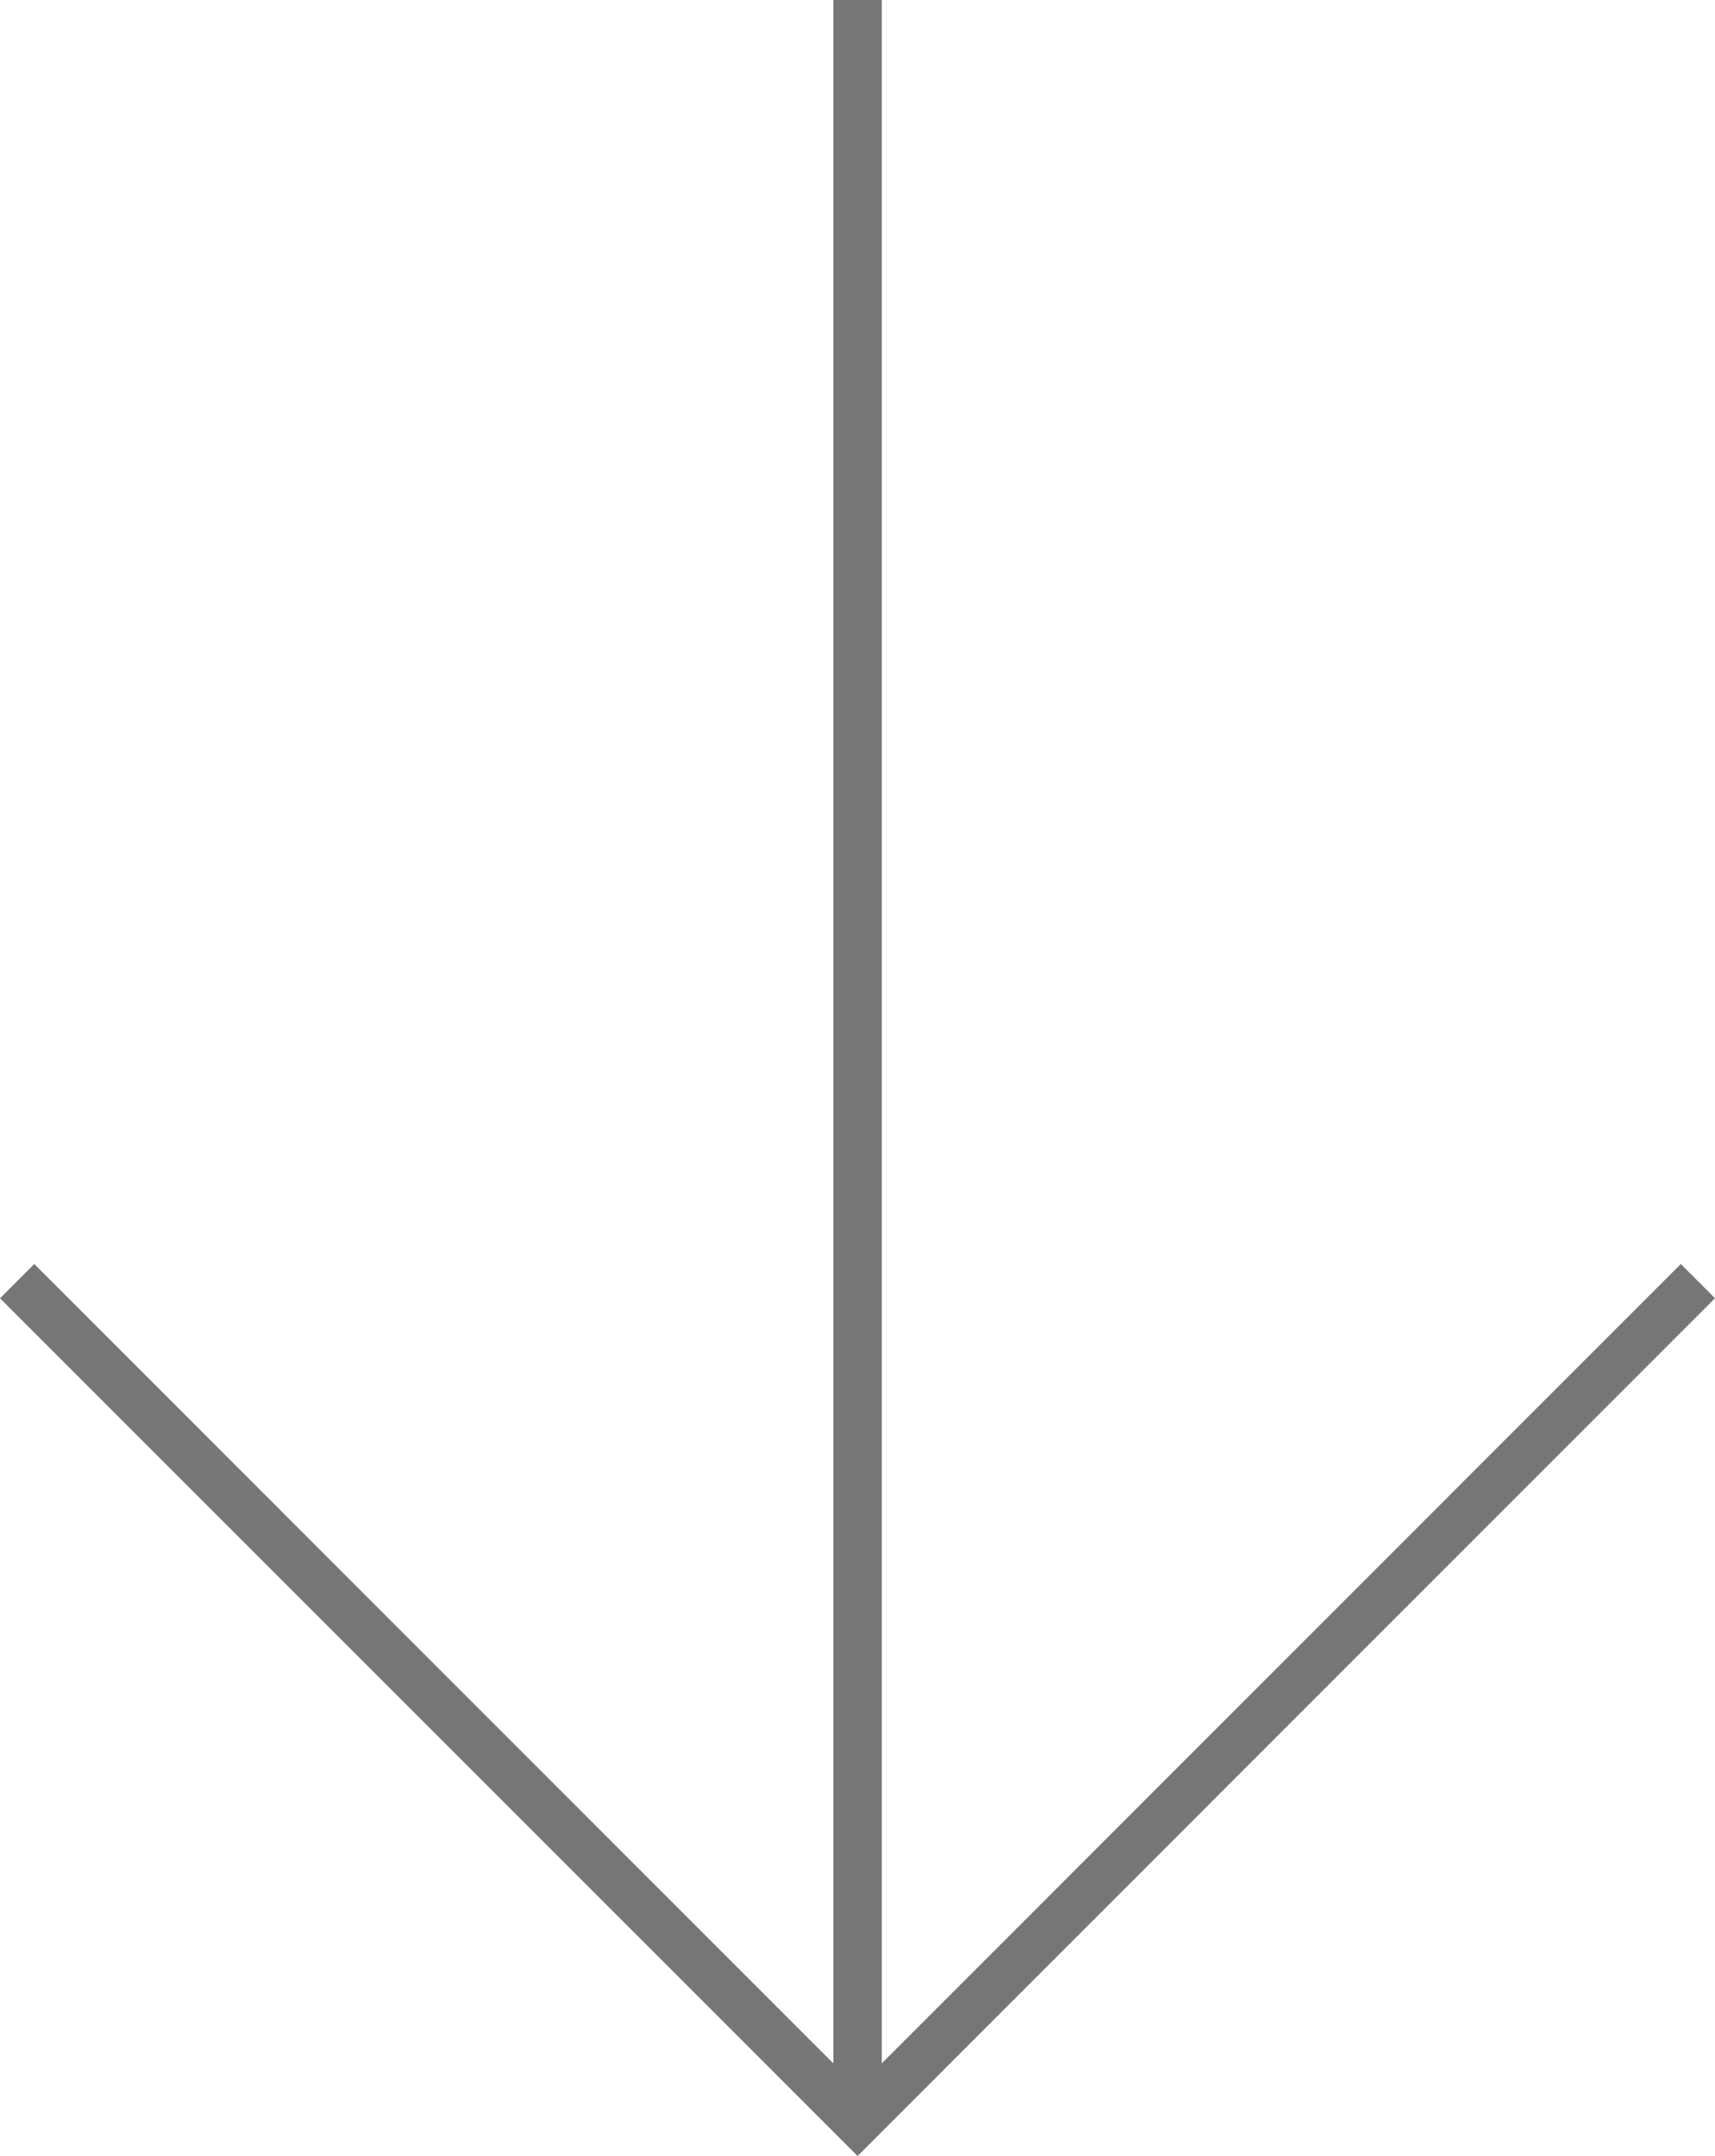
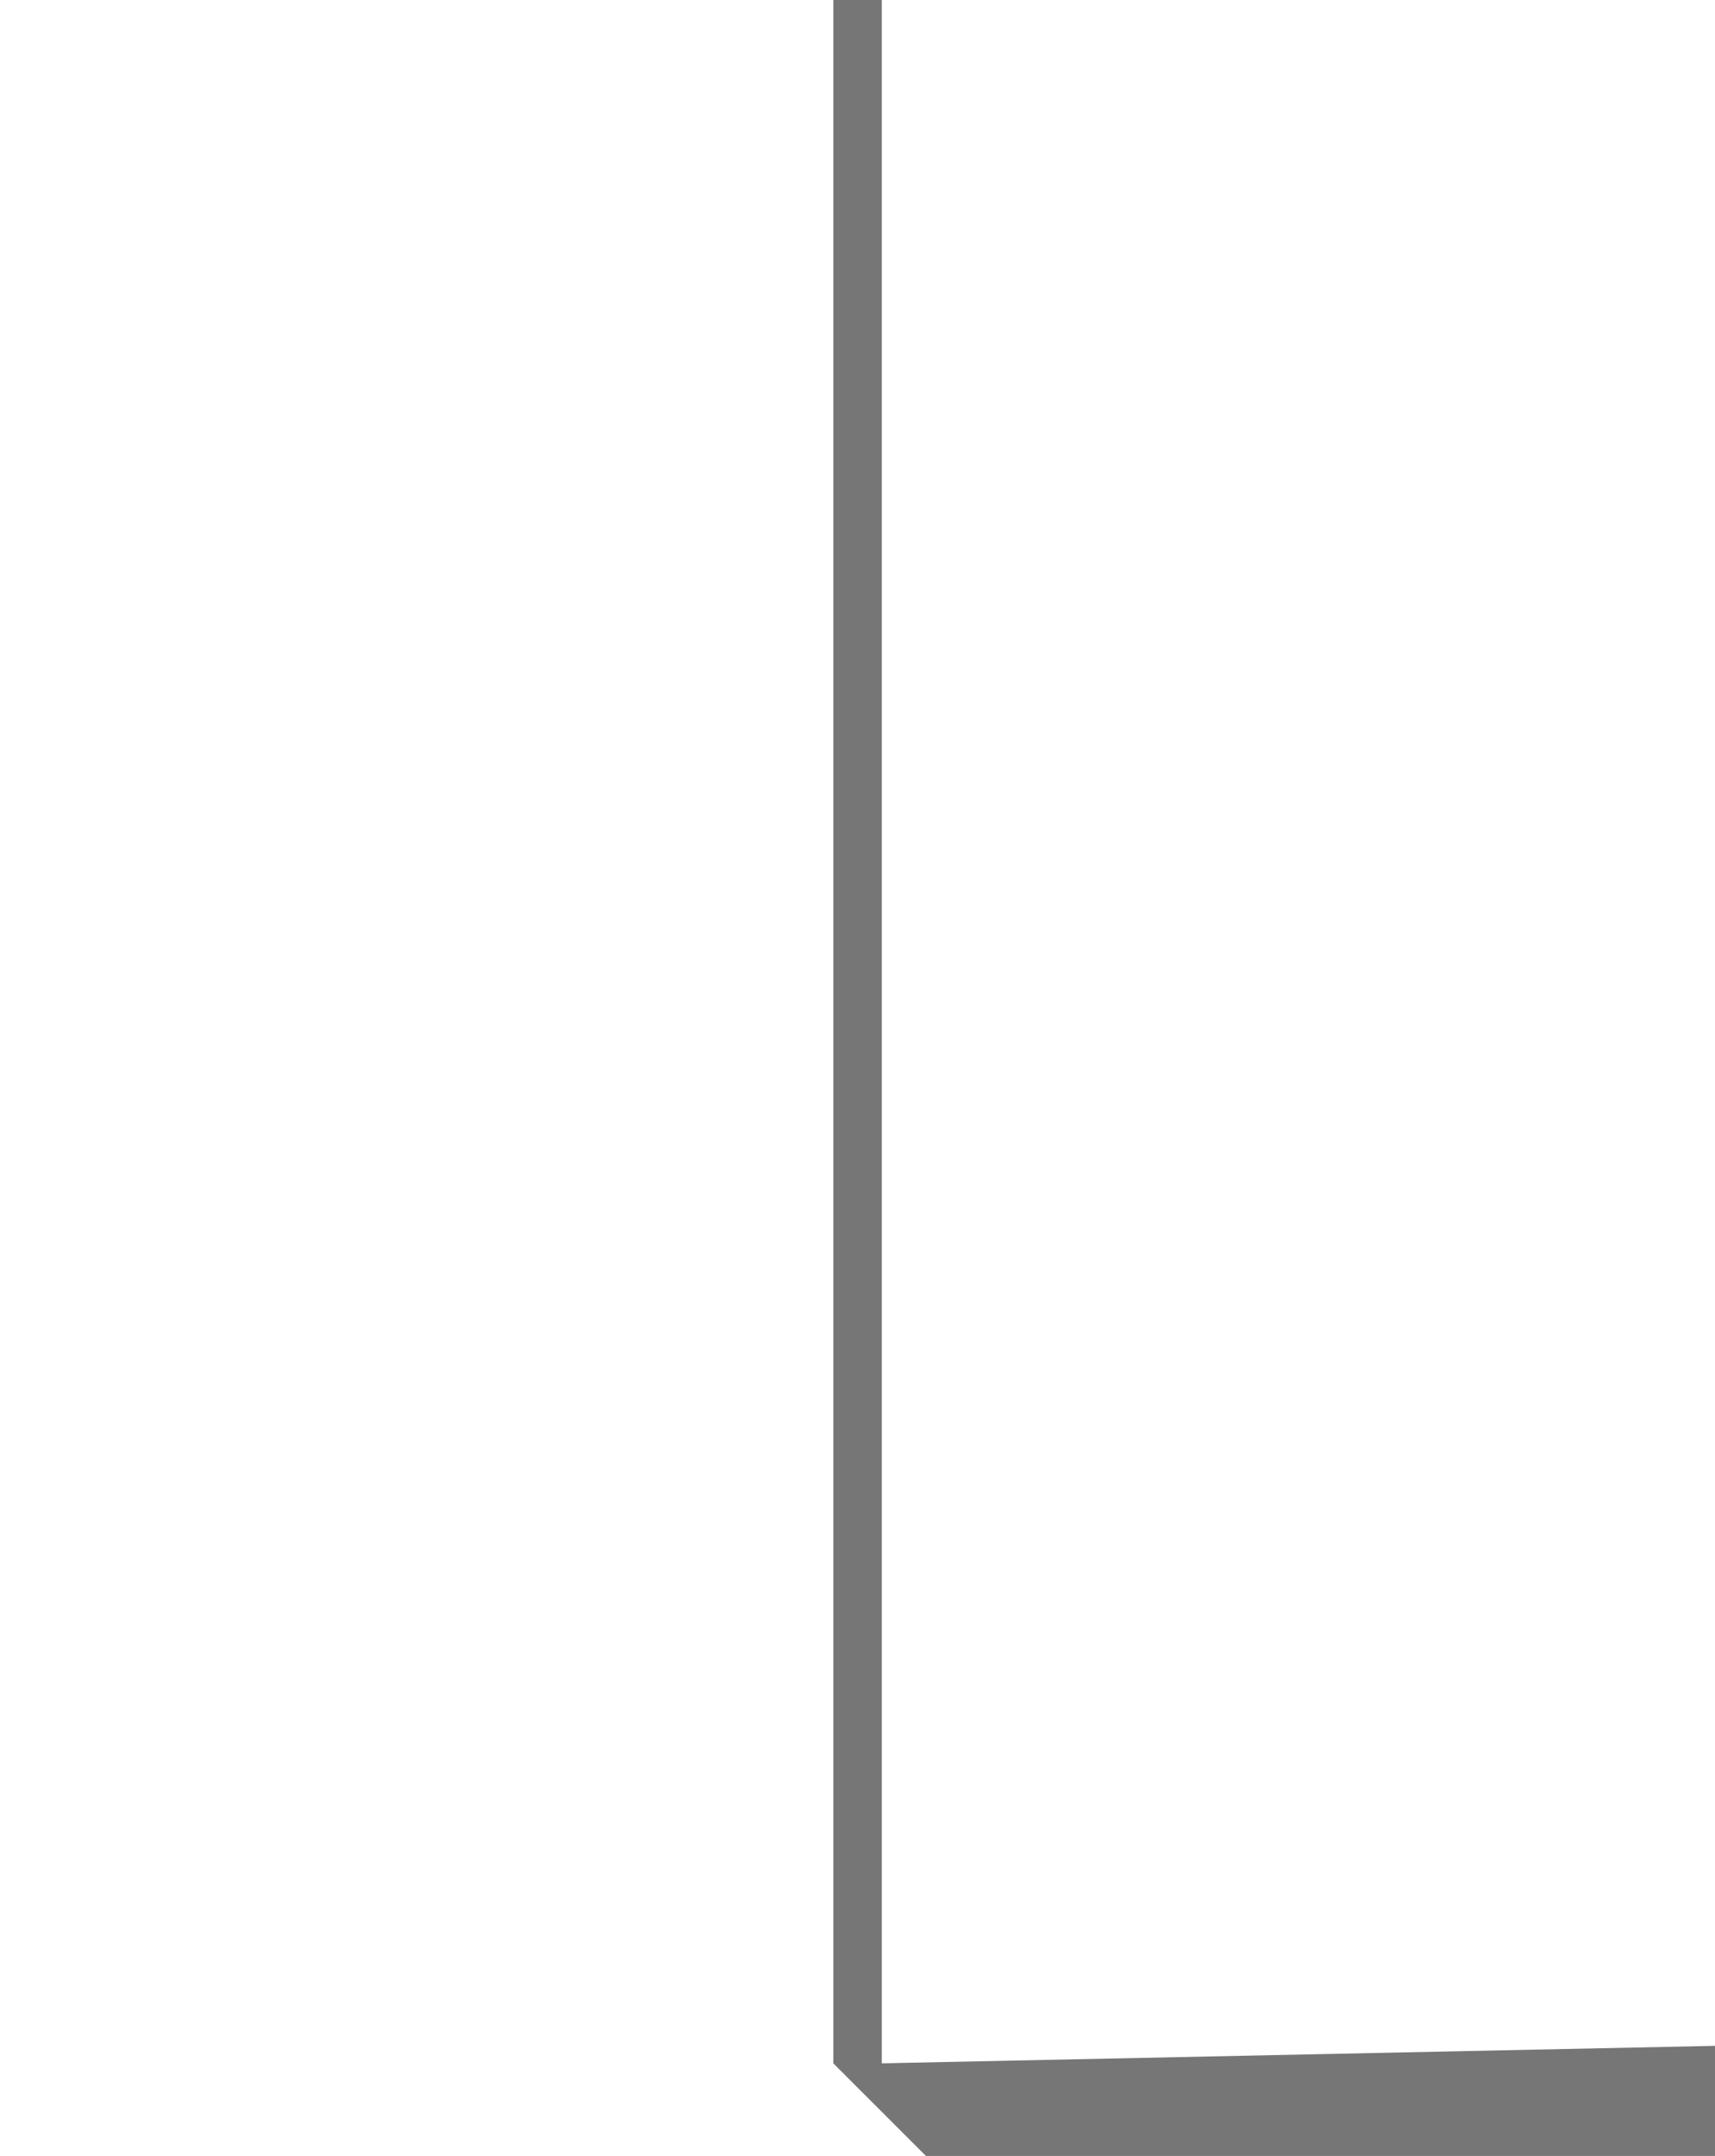
<svg xmlns="http://www.w3.org/2000/svg" width="105.217" height="132.235" viewBox="0 0 105.217 132.235">
-   <path id="Path_3005" data-name="Path 3005" d="M51.125,0V126.553L2.1,77.528,0,79.627l52.614,52.608,52.6-52.609-2.094-2.1L54.1,126.553V0Z" transform="translate(0)" fill="#767676" />
+   <path id="Path_3005" data-name="Path 3005" d="M51.125,0V126.553l52.614,52.608,52.6-52.609-2.094-2.1L54.1,126.553V0Z" transform="translate(0)" fill="#767676" />
</svg>